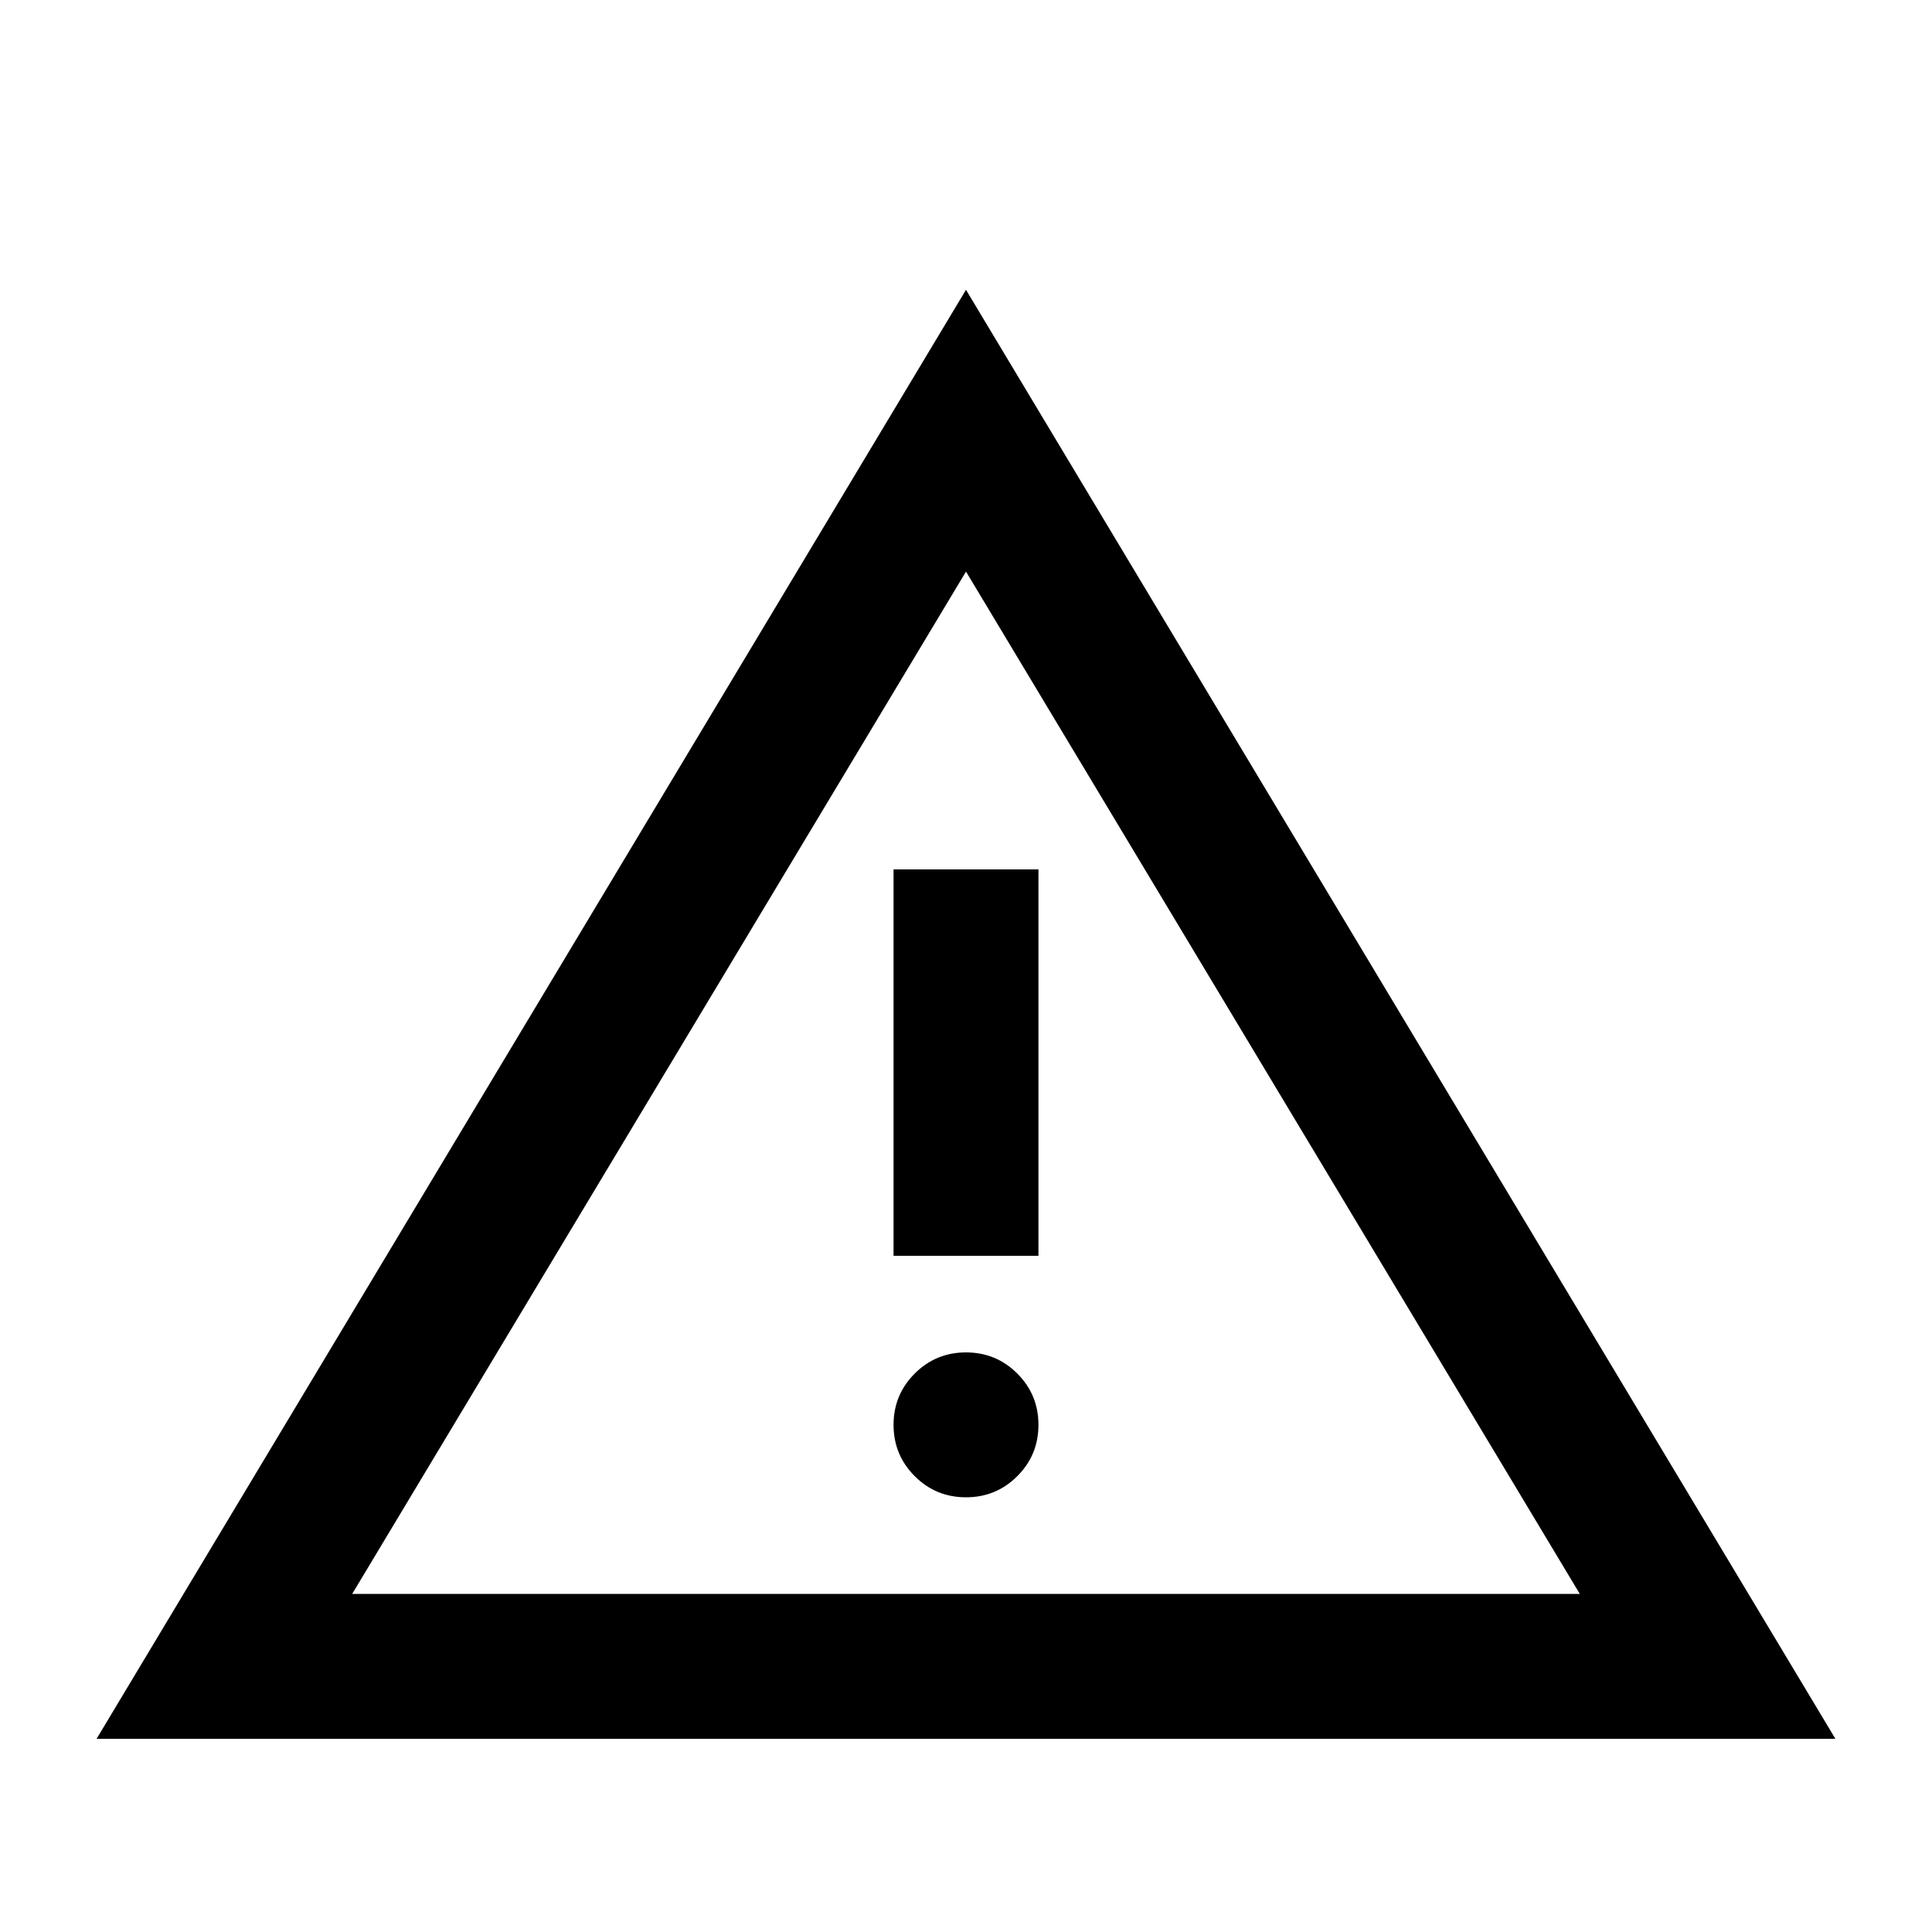
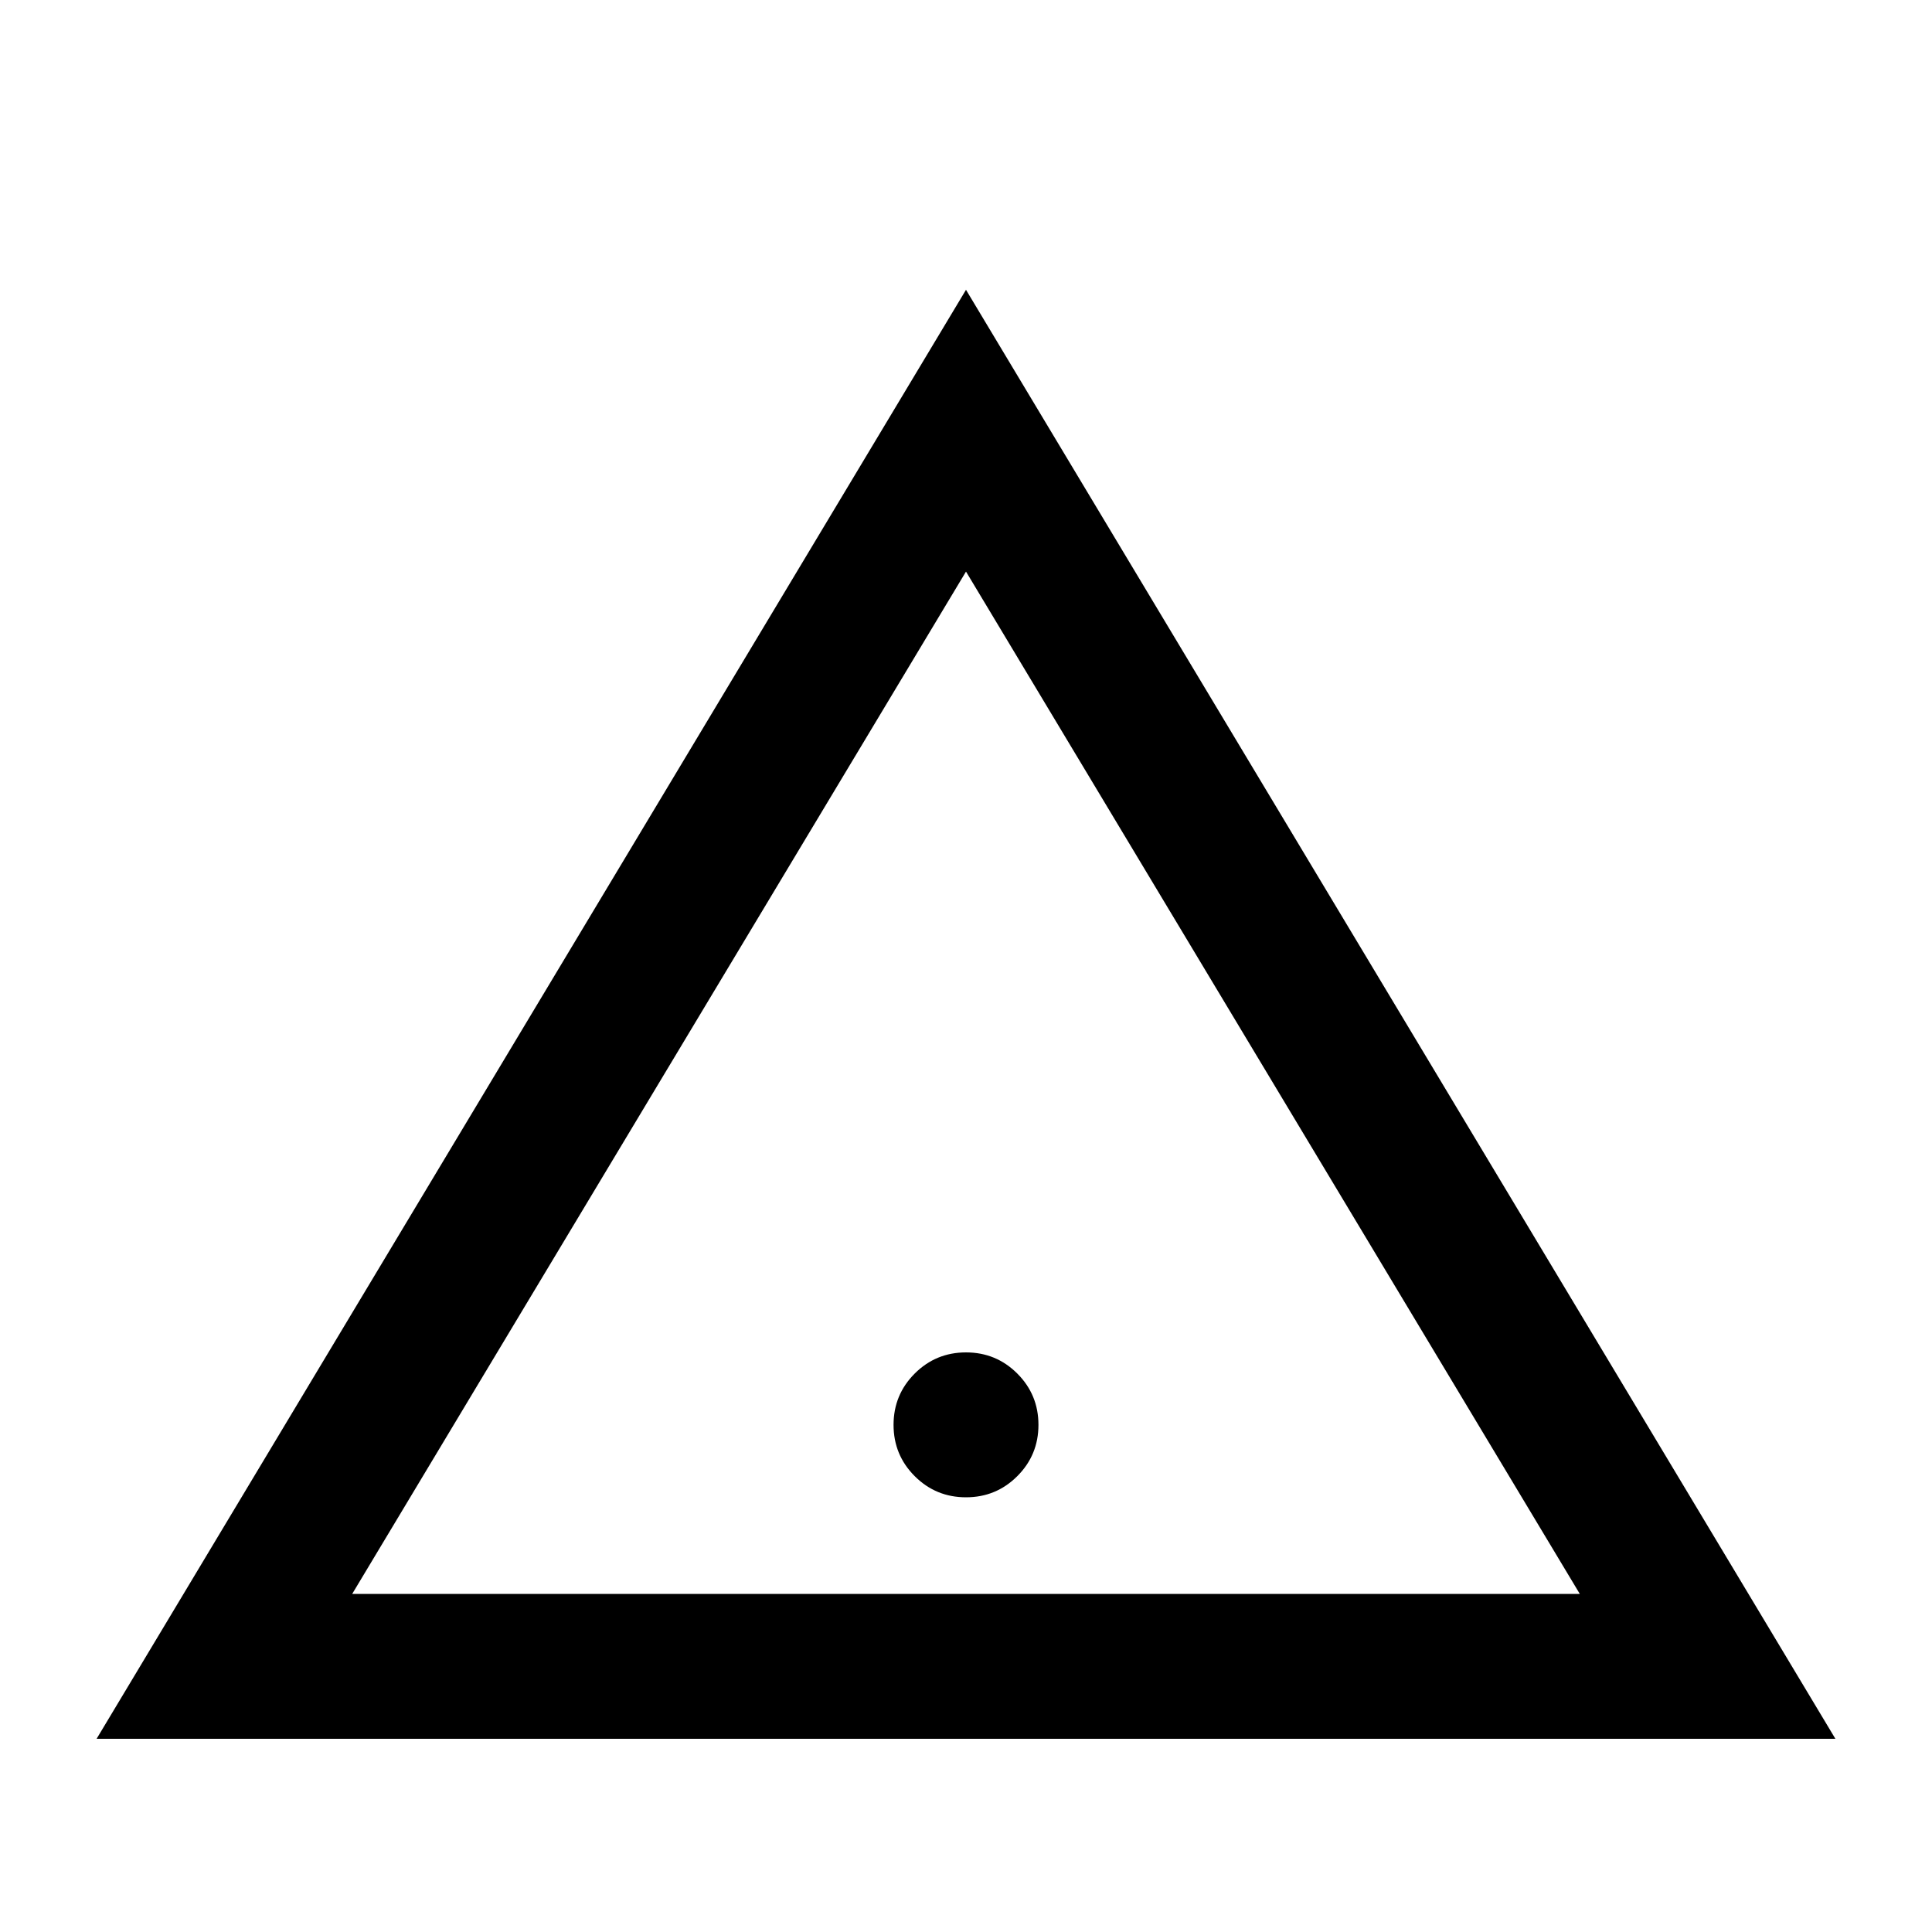
<svg xmlns="http://www.w3.org/2000/svg" width="20" height="20" viewBox="0 0 20 20" fill="none">
-   <path d="M1 18L10 3L19 18H1ZM3.646 16.5H16.354L10 5.917L3.646 16.5ZM10 15.5C10.208 15.5 10.385 15.427 10.531 15.281C10.677 15.135 10.75 14.958 10.75 14.75C10.75 14.542 10.677 14.365 10.531 14.219C10.385 14.073 10.208 14 10 14C9.792 14 9.615 14.073 9.469 14.219C9.323 14.365 9.25 14.542 9.25 14.75C9.25 14.958 9.323 15.135 9.469 15.281C9.615 15.427 9.792 15.5 10 15.5ZM9.25 13H10.75V9H9.25V13Z" fill="black" />
+   <path d="M1 18L10 3L19 18H1ZM3.646 16.5H16.354L10 5.917L3.646 16.5ZM10 15.5C10.208 15.5 10.385 15.427 10.531 15.281C10.677 15.135 10.75 14.958 10.75 14.75C10.75 14.542 10.677 14.365 10.531 14.219C10.385 14.073 10.208 14 10 14C9.792 14 9.615 14.073 9.469 14.219C9.323 14.365 9.25 14.542 9.25 14.75C9.25 14.958 9.323 15.135 9.469 15.281C9.615 15.427 9.792 15.5 10 15.5ZM9.25 13H10.75V9V13Z" fill="black" />
</svg>